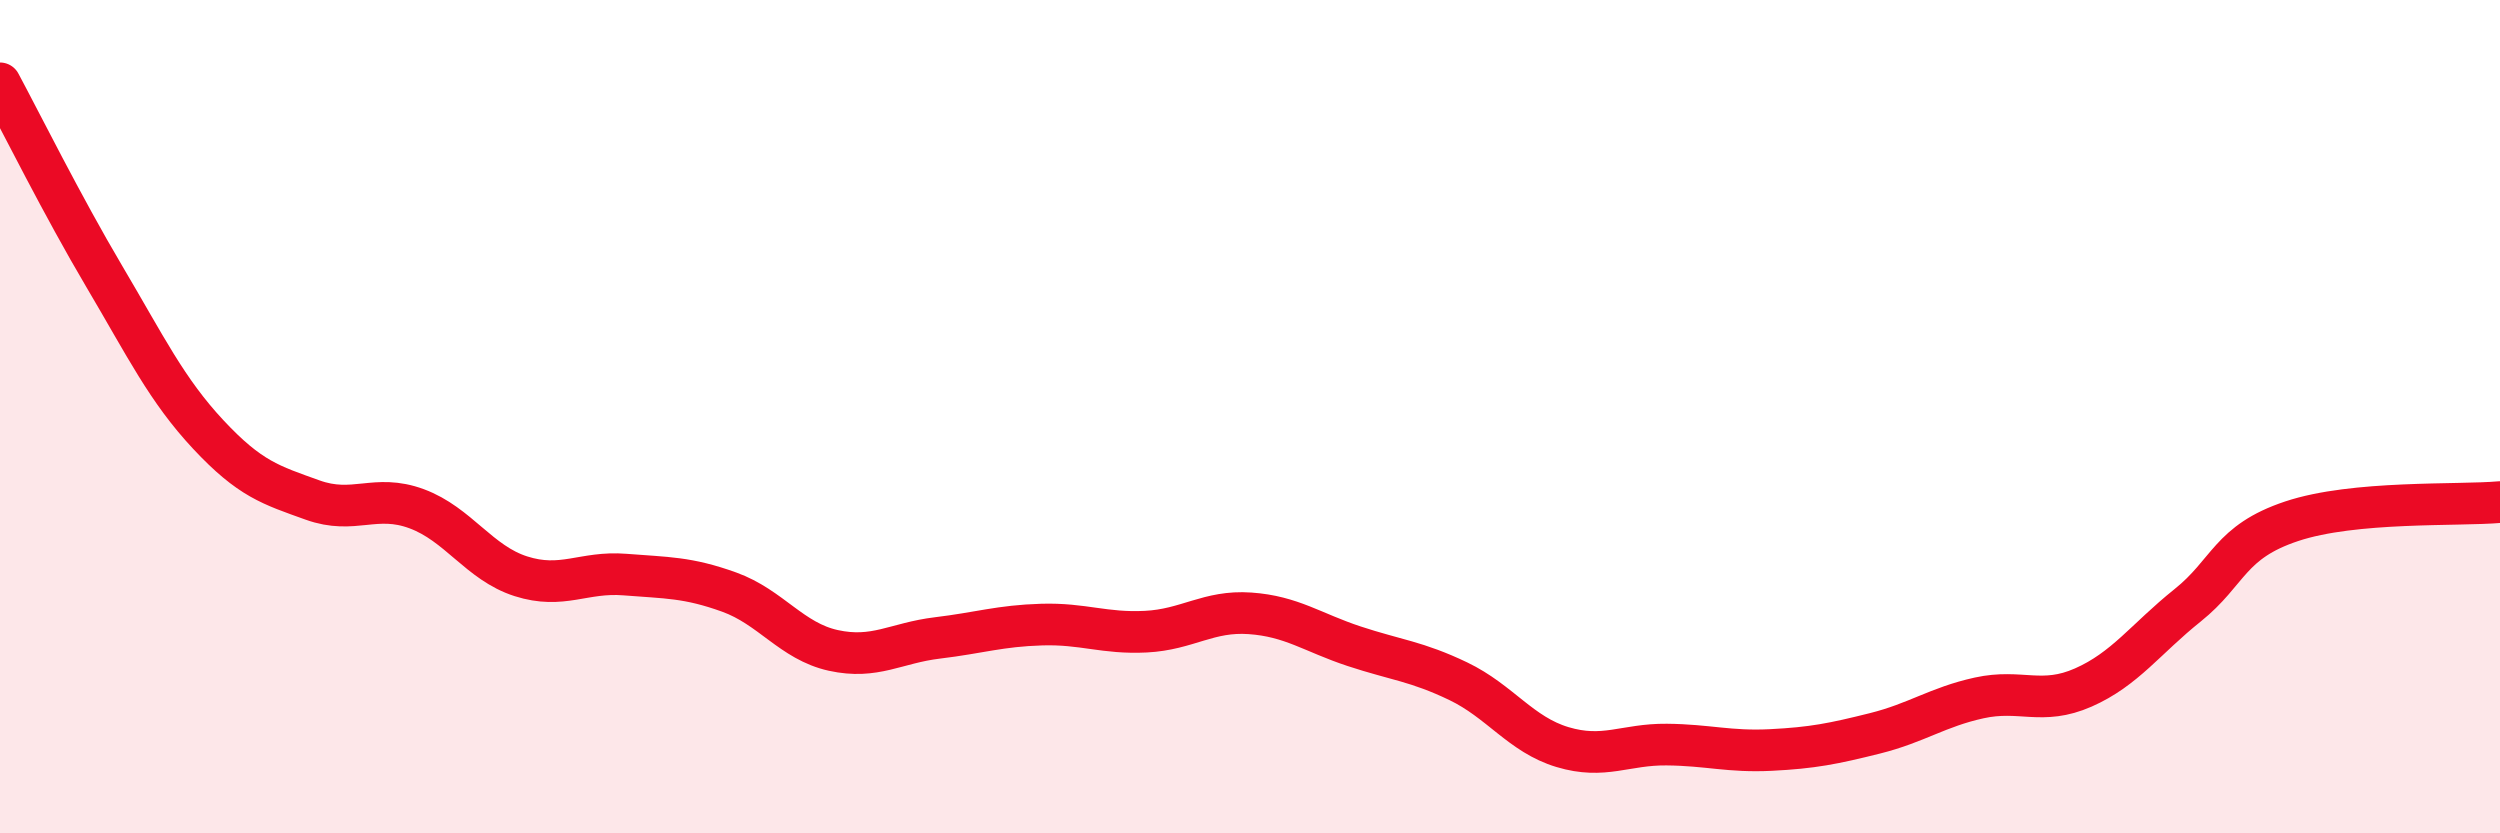
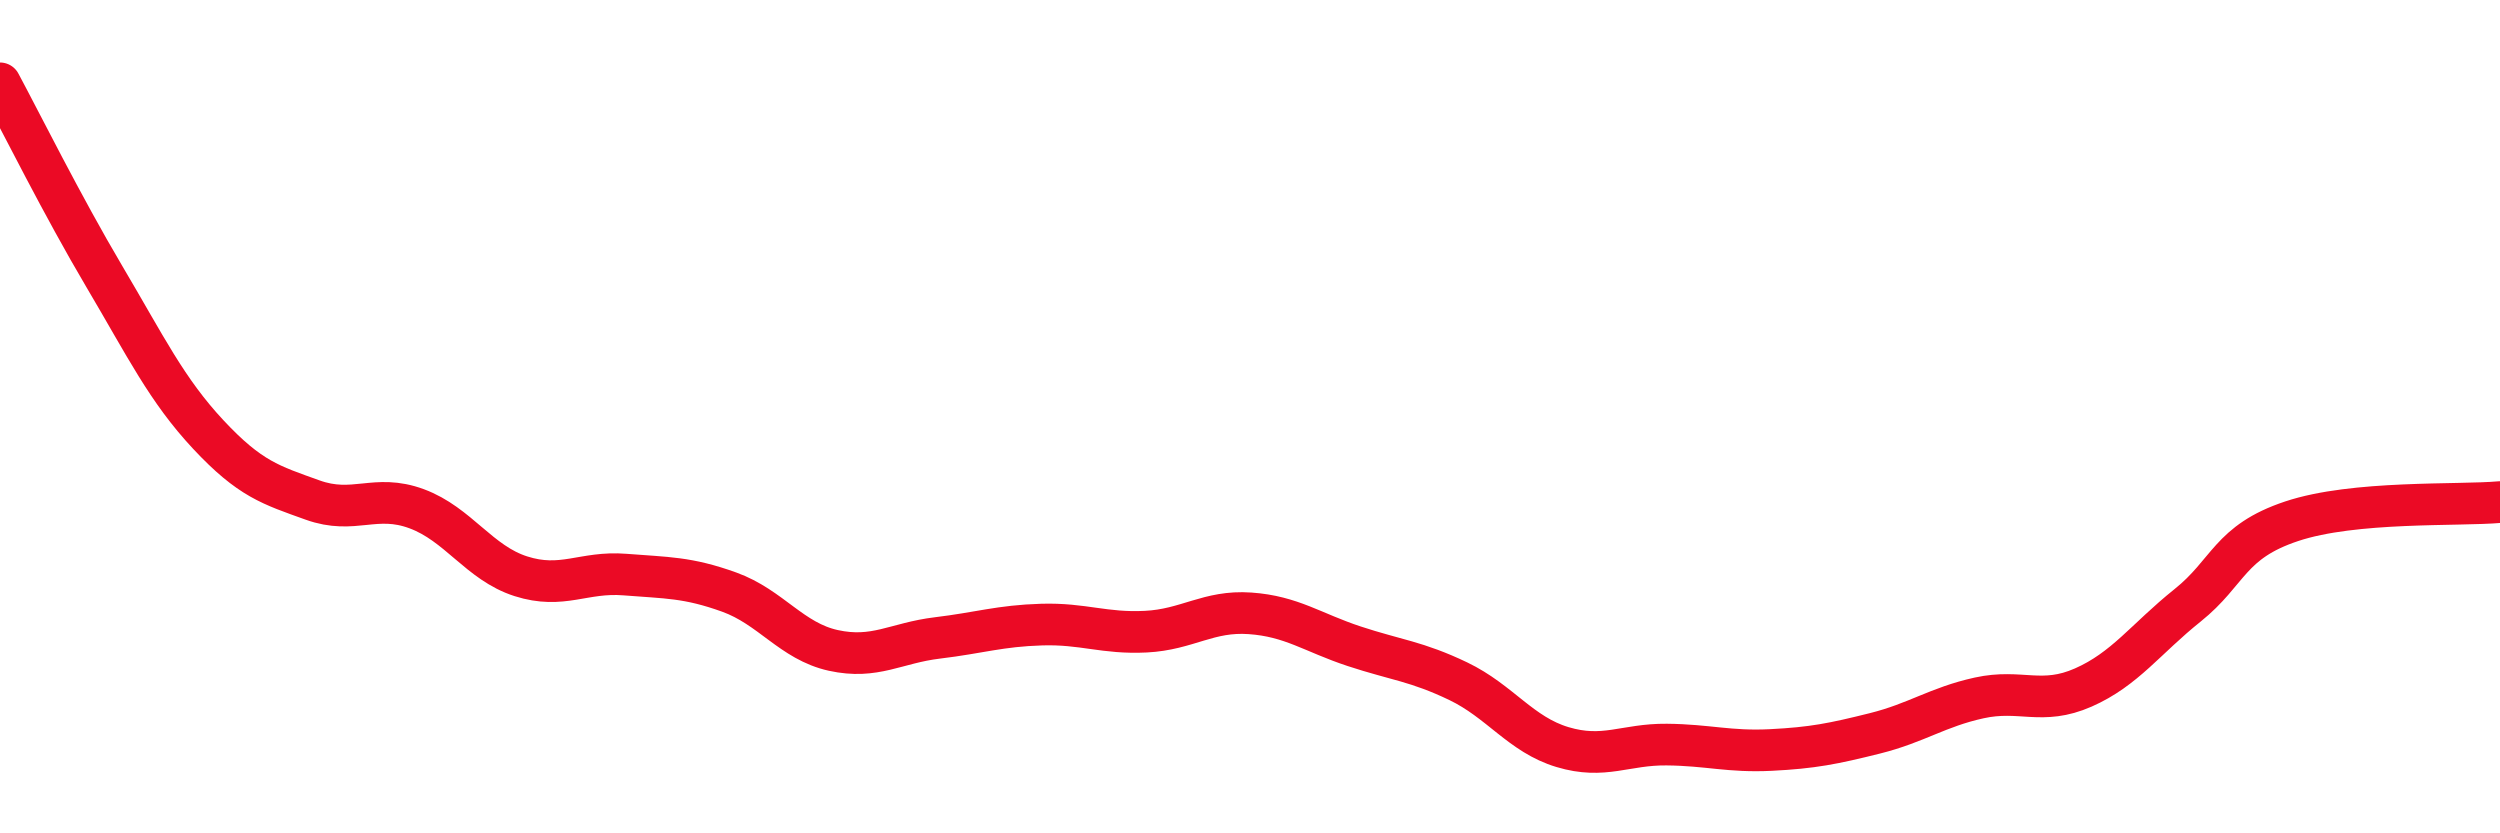
<svg xmlns="http://www.w3.org/2000/svg" width="60" height="20" viewBox="0 0 60 20">
-   <path d="M 0,2 C 0.5,2.93 1.5,4.94 2.5,6.63 C 3.5,8.32 4,9.36 5,10.43 C 6,11.5 6.5,11.64 7.5,12 C 8.5,12.36 9,11.84 10,12.21 C 11,12.58 11.5,13.51 12.5,13.83 C 13.5,14.15 14,13.71 15,13.79 C 16,13.87 16.5,13.85 17.5,14.21 C 18.5,14.57 19,15.39 20,15.61 C 21,15.83 21.5,15.43 22.5,15.31 C 23.5,15.19 24,15.02 25,14.99 C 26,14.96 26.5,15.21 27.5,15.16 C 28.5,15.11 29,14.65 30,14.72 C 31,14.79 31.5,15.18 32.5,15.51 C 33.5,15.84 34,15.87 35,16.35 C 36,16.83 36.5,17.63 37.5,17.93 C 38.5,18.23 39,17.86 40,17.87 C 41,17.88 41.5,18.05 42.5,18 C 43.5,17.95 44,17.85 45,17.6 C 46,17.35 46.5,16.97 47.5,16.75 C 48.5,16.53 49,16.94 50,16.5 C 51,16.06 51.5,15.33 52.5,14.53 C 53.5,13.73 53.5,13.01 55,12.51 C 56.5,12.01 59,12.14 60,12.05L60 20L0 20Z" fill="#EB0A25" opacity="0.1" stroke-linecap="round" stroke-linejoin="round" />
  <path d="M 0,2 C 0.5,2.93 1.5,4.94 2.5,6.63 C 3.5,8.32 4,9.36 5,10.43 C 6,11.5 6.5,11.64 7.5,12 C 8.5,12.36 9,11.84 10,12.21 C 11,12.58 11.5,13.51 12.5,13.83 C 13.5,14.15 14,13.71 15,13.79 C 16,13.87 16.5,13.85 17.5,14.21 C 18.5,14.57 19,15.39 20,15.61 C 21,15.83 21.5,15.43 22.5,15.31 C 23.5,15.19 24,15.02 25,14.99 C 26,14.96 26.5,15.21 27.5,15.16 C 28.5,15.11 29,14.65 30,14.72 C 31,14.79 31.5,15.18 32.5,15.51 C 33.5,15.84 34,15.87 35,16.35 C 36,16.83 36.5,17.63 37.5,17.93 C 38.5,18.23 39,17.86 40,17.87 C 41,17.88 41.5,18.05 42.5,18 C 43.5,17.95 44,17.85 45,17.6 C 46,17.35 46.5,16.97 47.5,16.75 C 48.5,16.53 49,16.94 50,16.5 C 51,16.06 51.5,15.33 52.5,14.53 C 53.5,13.73 53.5,13.01 55,12.51 C 56.5,12.01 59,12.14 60,12.05" stroke="#EB0A25" stroke-width="1" fill="none" stroke-linecap="round" stroke-linejoin="round" />
</svg>